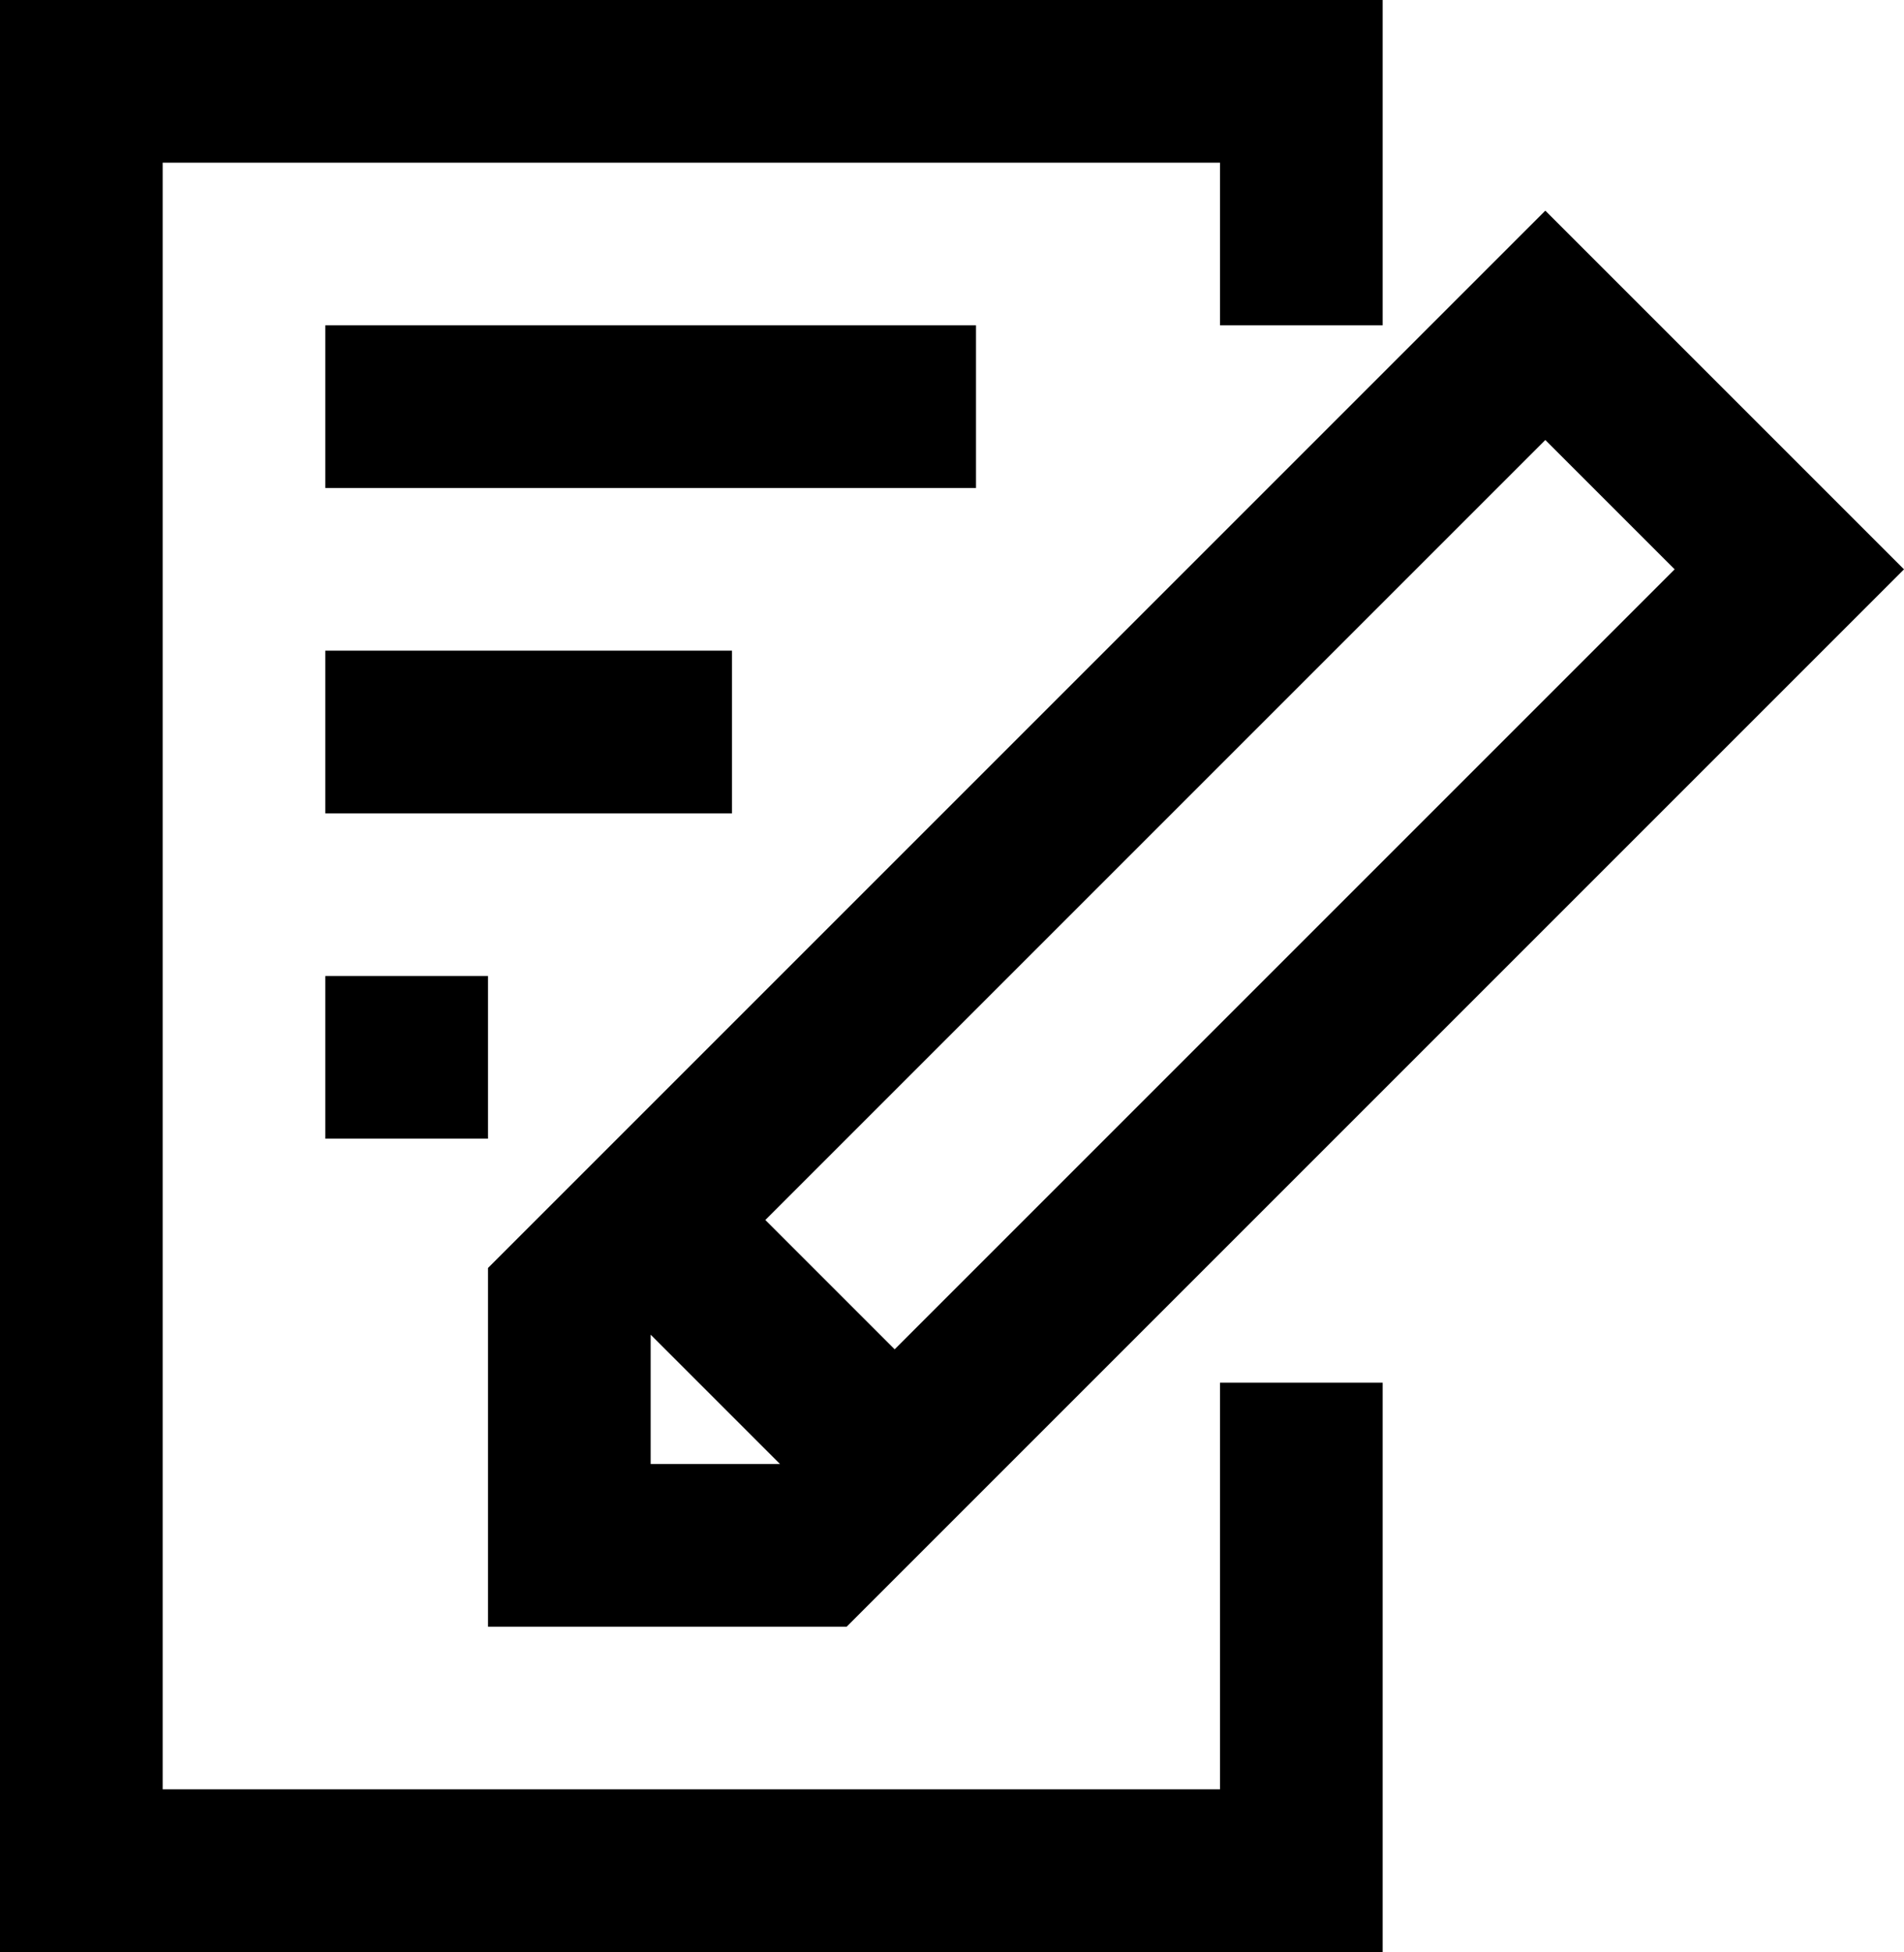
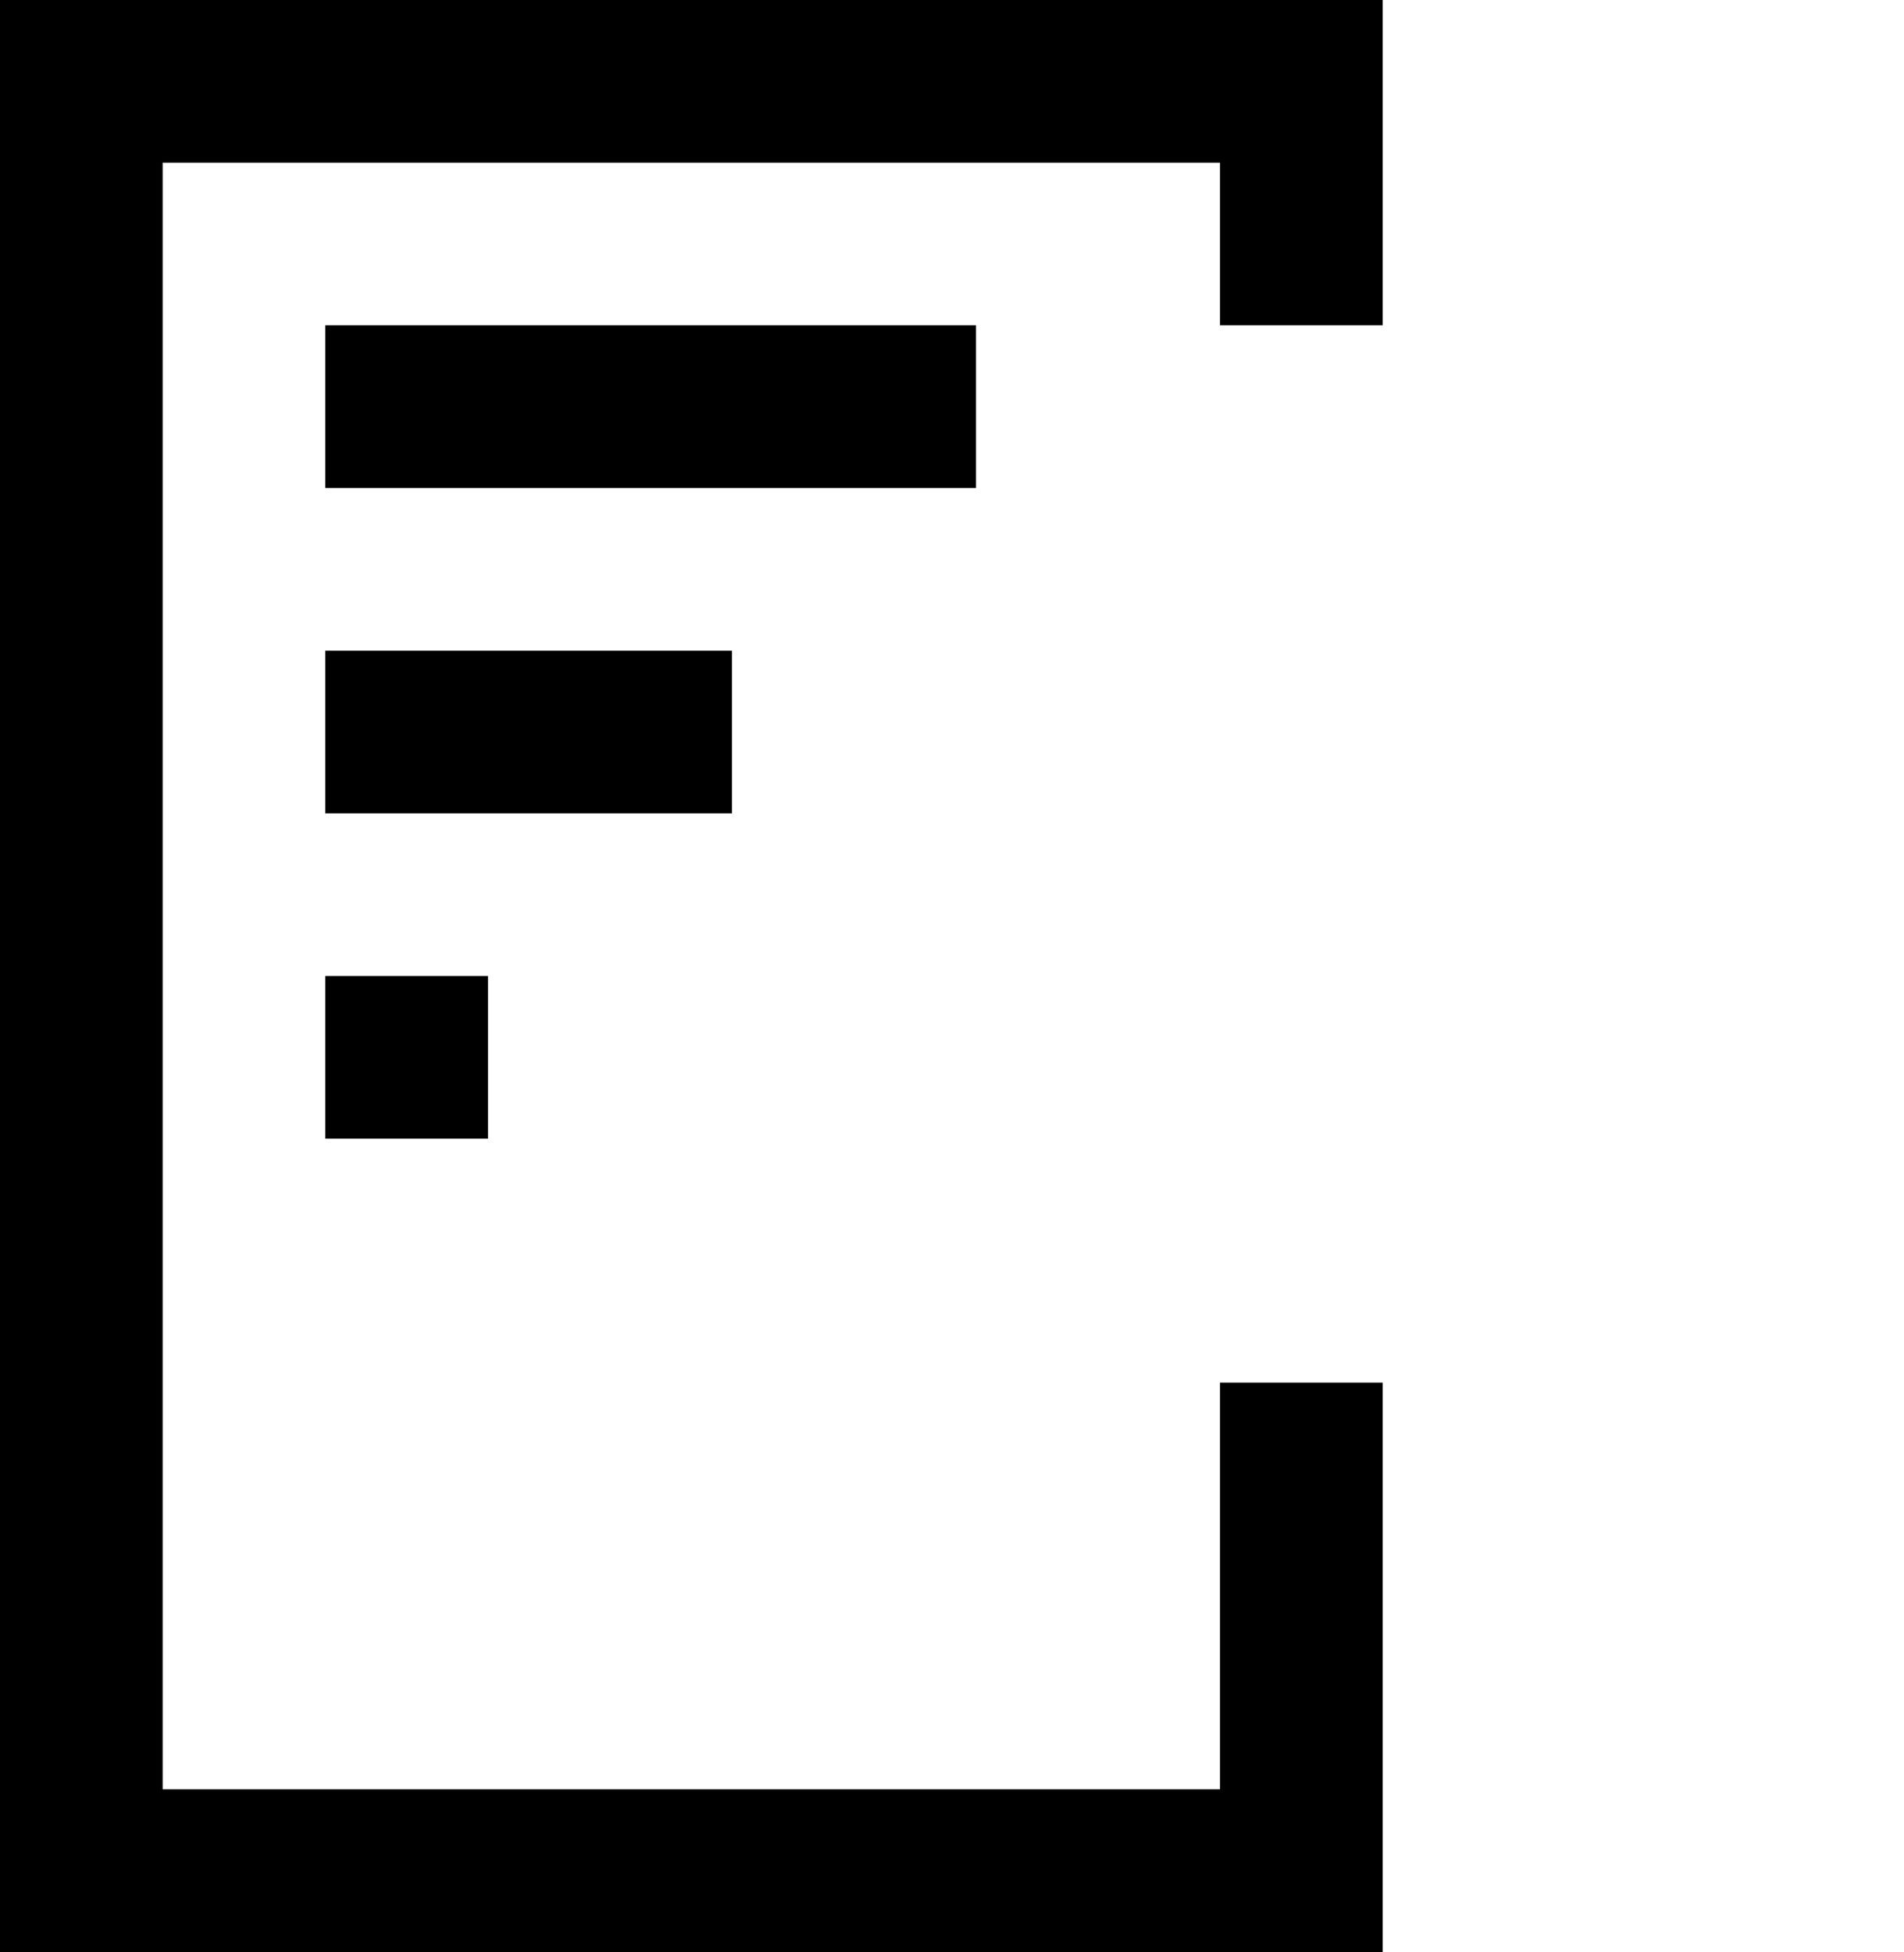
<svg xmlns="http://www.w3.org/2000/svg" id="Layer_2" viewBox="0 0 23.41 24">
  <defs>
    <style>.cls-1{fill:#000;}</style>
  </defs>
  <g id="icons">
-     <path class="cls-1" d="M23.41,7l-4.41-4.41L6,15.59v4.41h4.41l13-13ZM20.59,7l-9.59,9.59-1.59-1.59,9.59-9.59,1.59,1.59ZM8,18v-1.59l1.59,1.59h-1.59Z" />
    <polygon class="cls-1" points="17 17 15 17 15 22 2 22 2 2 15 2 15 4 17 4 17 0 0 0 0 24 17 24 17 17" />
    <rect class="cls-1" x="4" y="4" width="8" height="2" />
    <rect class="cls-1" x="4" y="8" width="5" height="2" />
    <rect class="cls-1" x="4" y="12" width="2" height="2" />
  </g>
</svg>